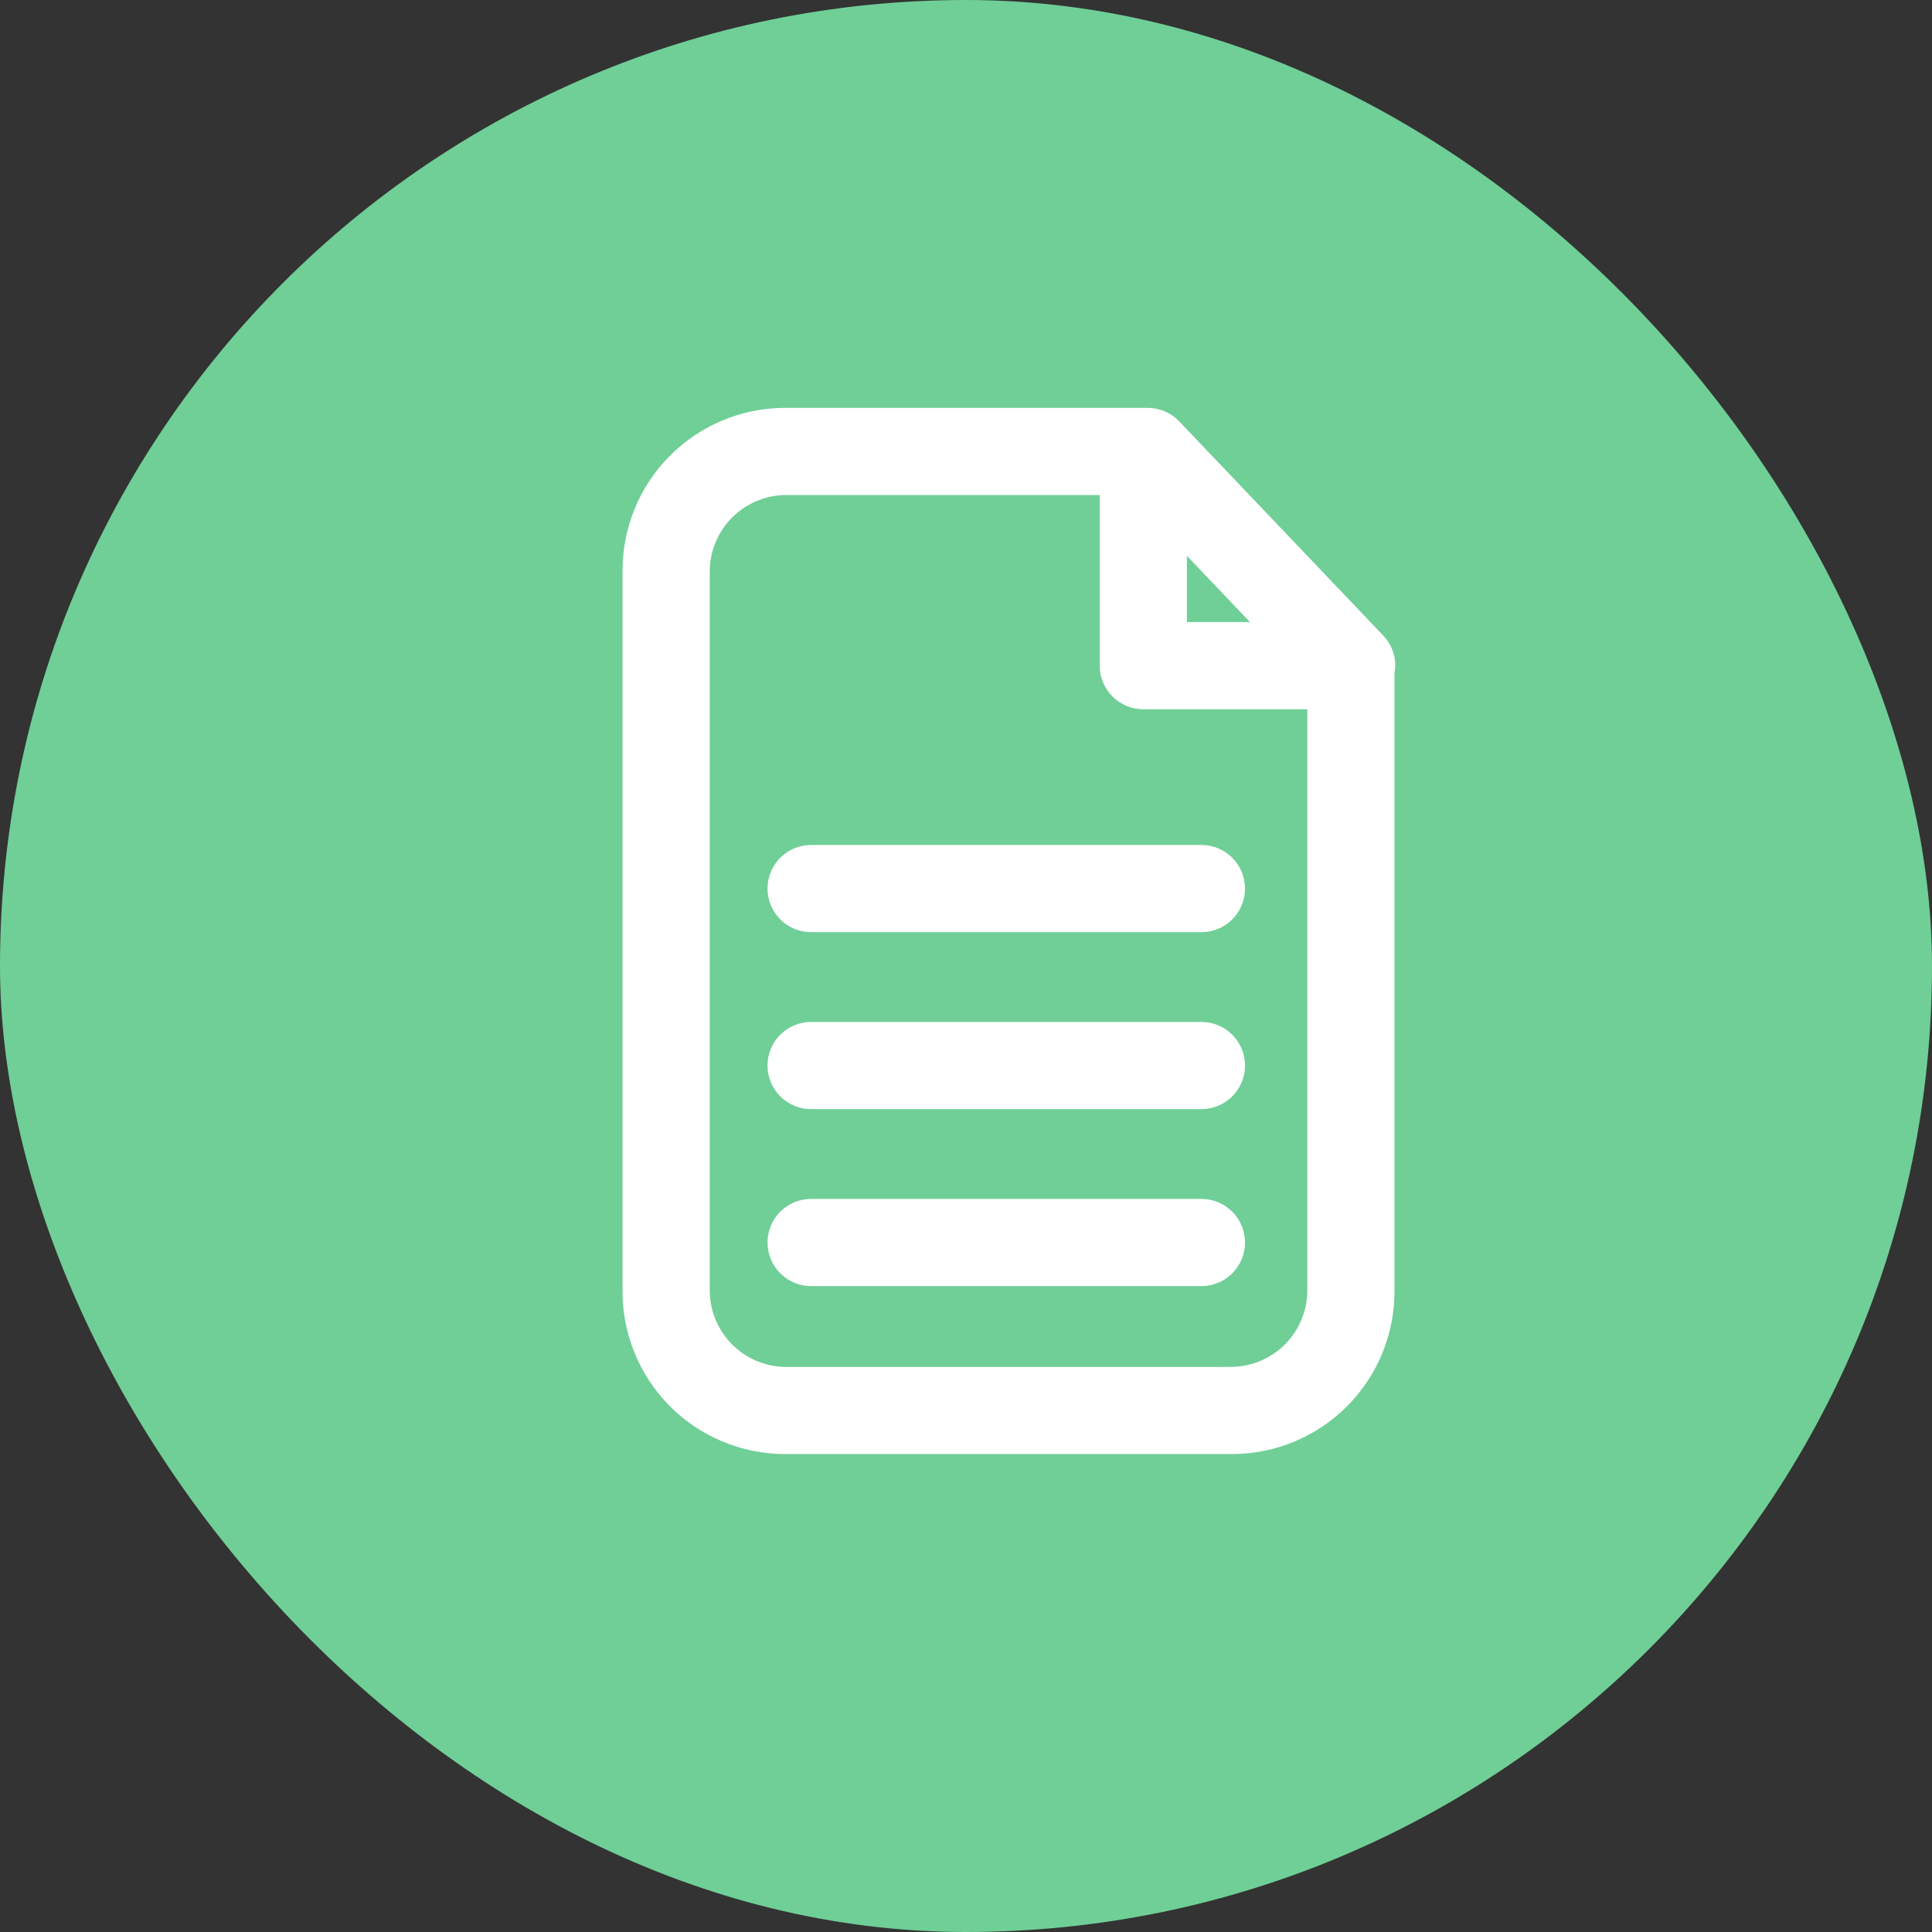
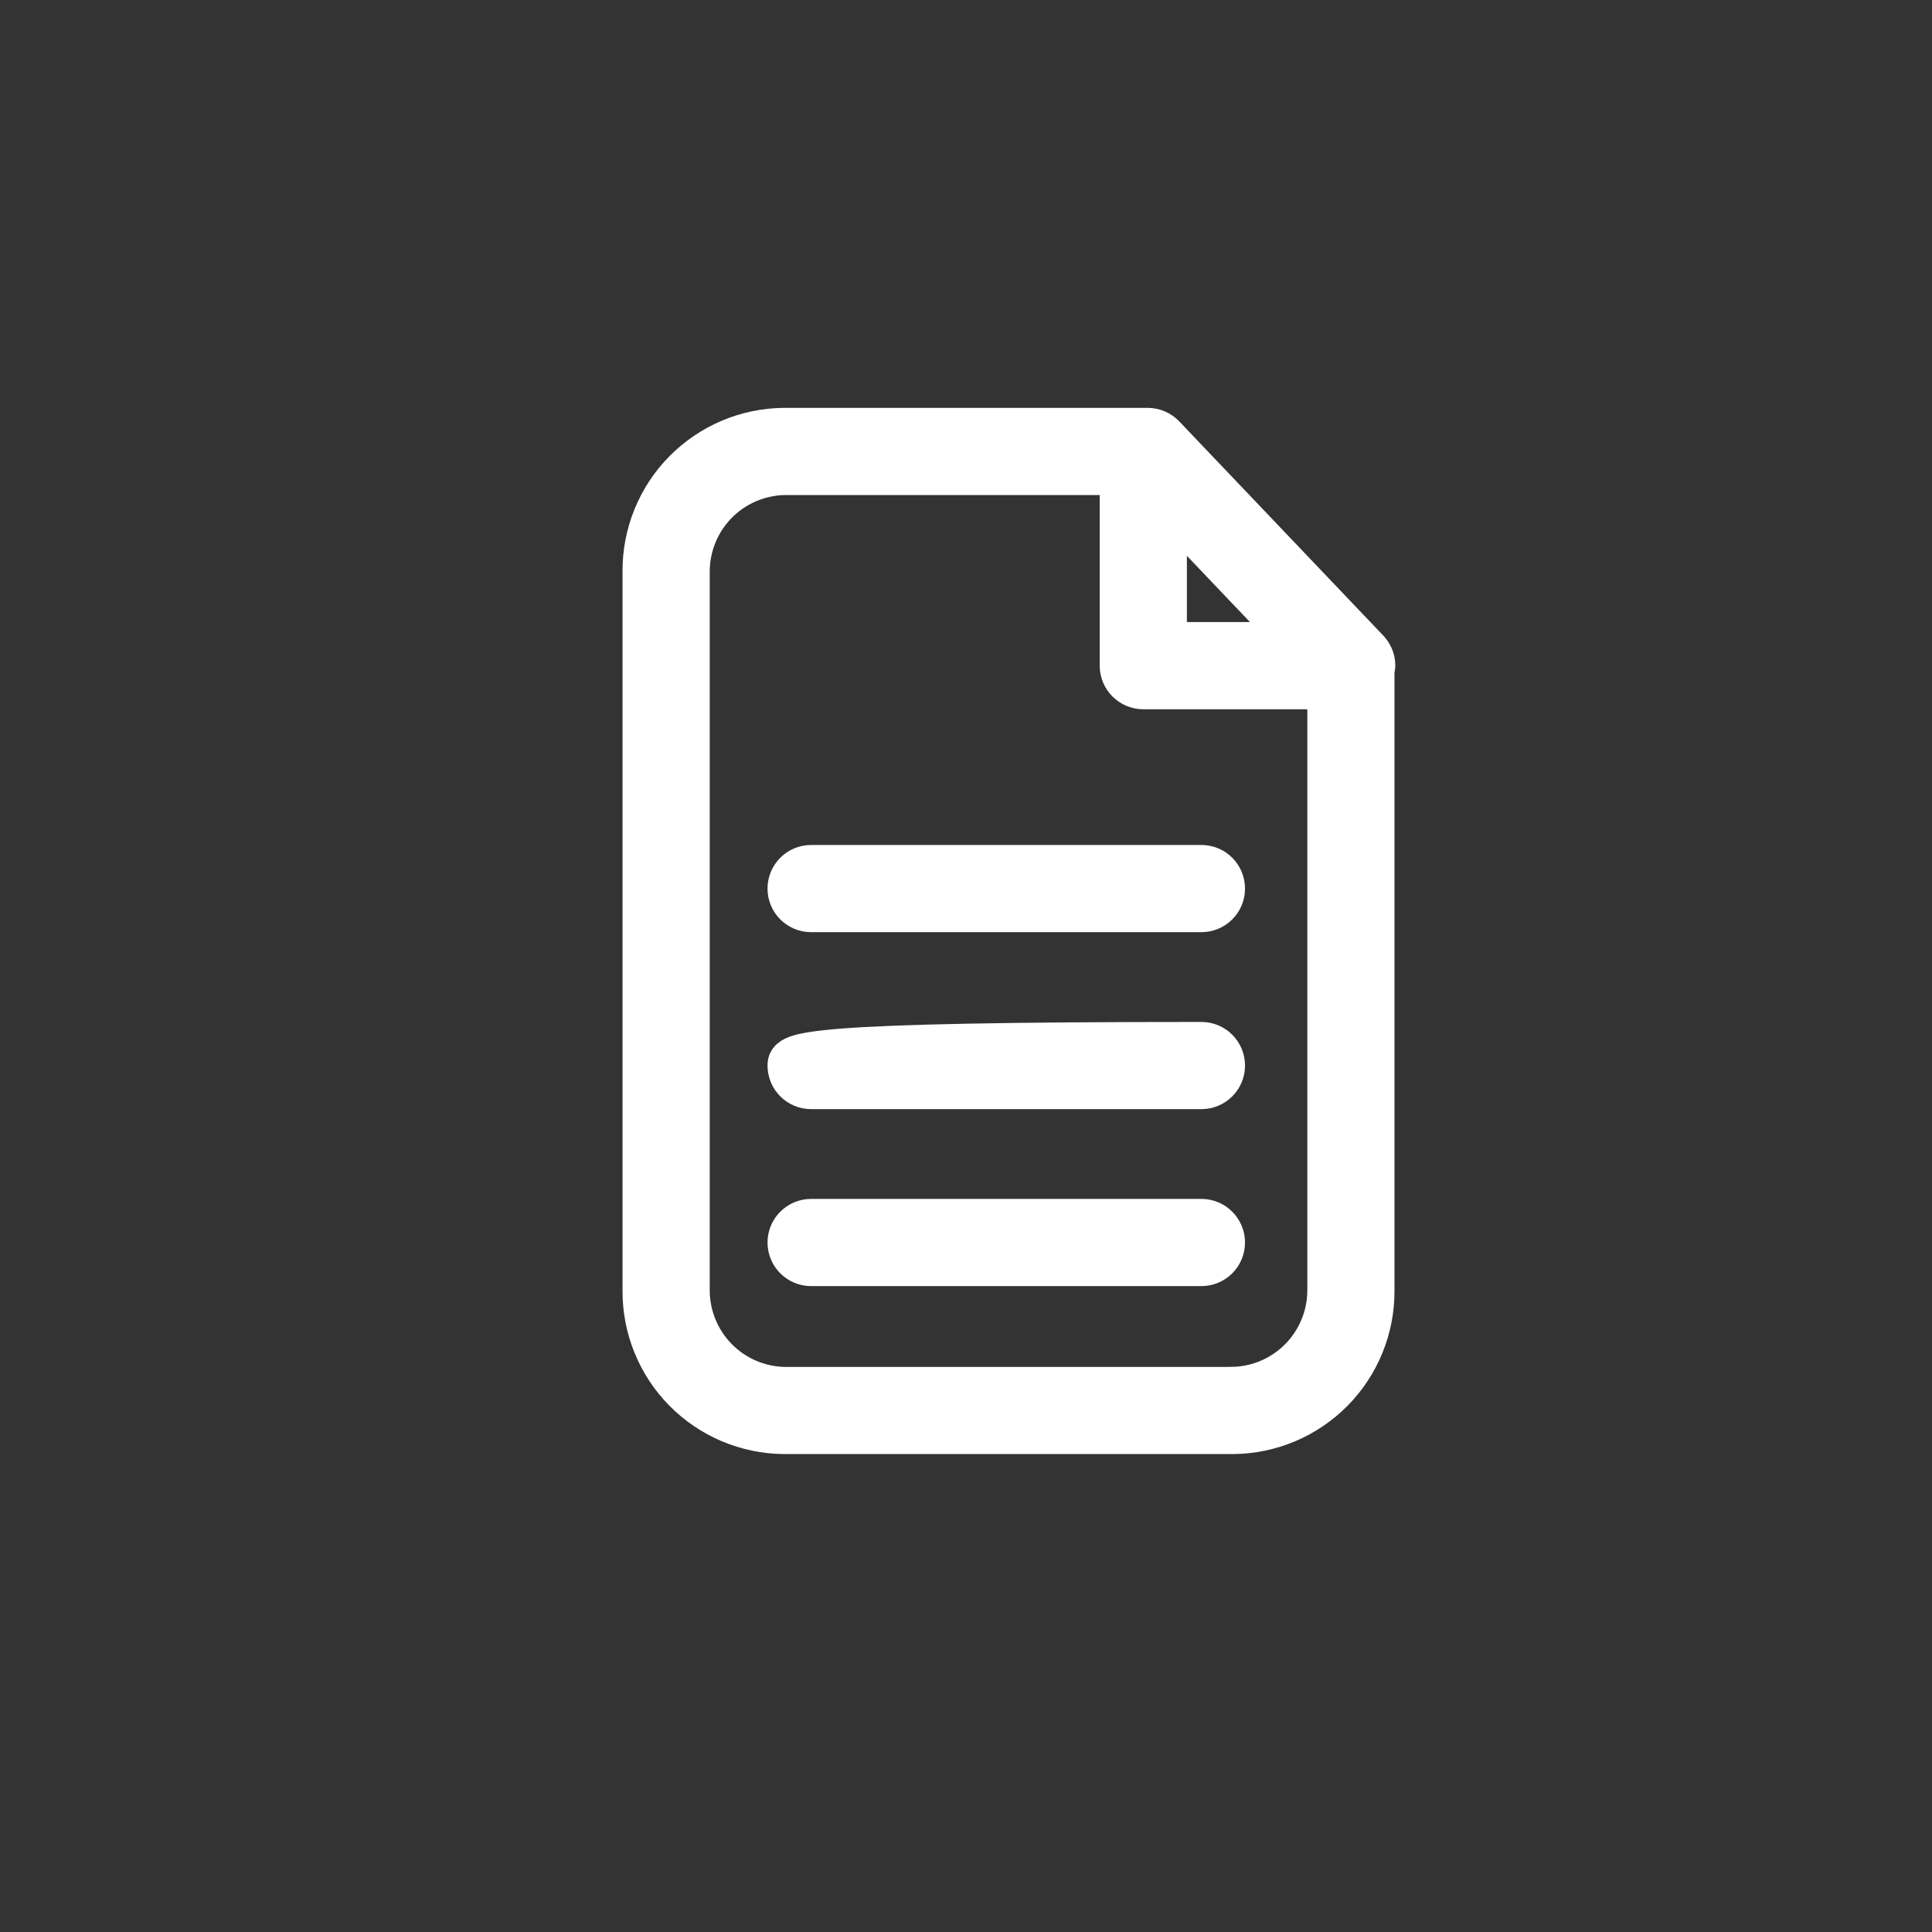
<svg xmlns="http://www.w3.org/2000/svg" width="45" height="45" viewBox="0 0 45 45" fill="none">
  <rect x="0" y="0" width="45" height="45" fill="#333333" stroke="none" />
-   <rect width="45" height="45" rx="22.5" fill="#6FCF97" />
  <path d="M31.841 15.134L31.838 15.129L27.105 10.16L27.105 10.16C27.008 10.058 26.873 10 26.732 10H18.261C17.39 10.007 16.558 10.36 15.946 10.98C15.335 11.6 14.995 12.437 15 13.307V30.061C14.995 30.932 15.335 31.769 15.946 32.389C16.558 33.009 17.39 33.361 18.261 33.368H28.72C29.59 33.361 30.422 33.009 31.034 32.389C31.645 31.769 31.985 30.932 31.98 30.061V15.604C31.99 15.572 31.997 15.538 32 15.504C32 15.364 31.942 15.23 31.841 15.134L31.841 15.134ZM27.145 11.696L30.281 14.989L27.145 14.989V11.696ZM28.72 32.338H18.261C17.666 32.324 17.099 32.078 16.683 31.652C16.267 31.227 16.033 30.656 16.031 30.061V13.307C16.033 12.712 16.267 12.141 16.683 11.716C17.099 11.291 17.666 11.045 18.261 11.031H26.114V15.504C26.114 15.641 26.168 15.772 26.265 15.869C26.361 15.965 26.493 16.02 26.629 16.02H30.95V30.061C30.948 30.656 30.714 31.227 30.297 31.652C29.881 32.077 29.315 32.323 28.72 32.337L28.72 32.338Z" fill="white" stroke="white" />
  <path d="M27.983 20.181H18.893C18.608 20.181 18.377 20.412 18.377 20.697C18.377 20.982 18.608 21.212 18.893 21.212H27.983C28.268 21.212 28.499 20.982 28.499 20.697C28.499 20.412 28.268 20.181 27.983 20.181Z" fill="white" stroke="white" />
-   <path d="M27.983 24.303H18.893C18.608 24.303 18.377 24.534 18.377 24.819C18.377 25.103 18.608 25.334 18.893 25.334H27.983C28.268 25.334 28.499 25.103 28.499 24.819C28.499 24.534 28.268 24.303 27.983 24.303Z" fill="white" stroke="white" />
+   <path d="M27.983 24.303C18.608 24.303 18.377 24.534 18.377 24.819C18.377 25.103 18.608 25.334 18.893 25.334H27.983C28.268 25.334 28.499 25.103 28.499 24.819C28.499 24.534 28.268 24.303 27.983 24.303Z" fill="white" stroke="white" />
  <path d="M27.983 28.425H18.893C18.608 28.425 18.377 28.656 18.377 28.94C18.377 29.225 18.608 29.456 18.893 29.456H27.983C28.268 29.456 28.499 29.225 28.499 28.94C28.499 28.656 28.268 28.425 27.983 28.425Z" fill="white" stroke="white" />
</svg>